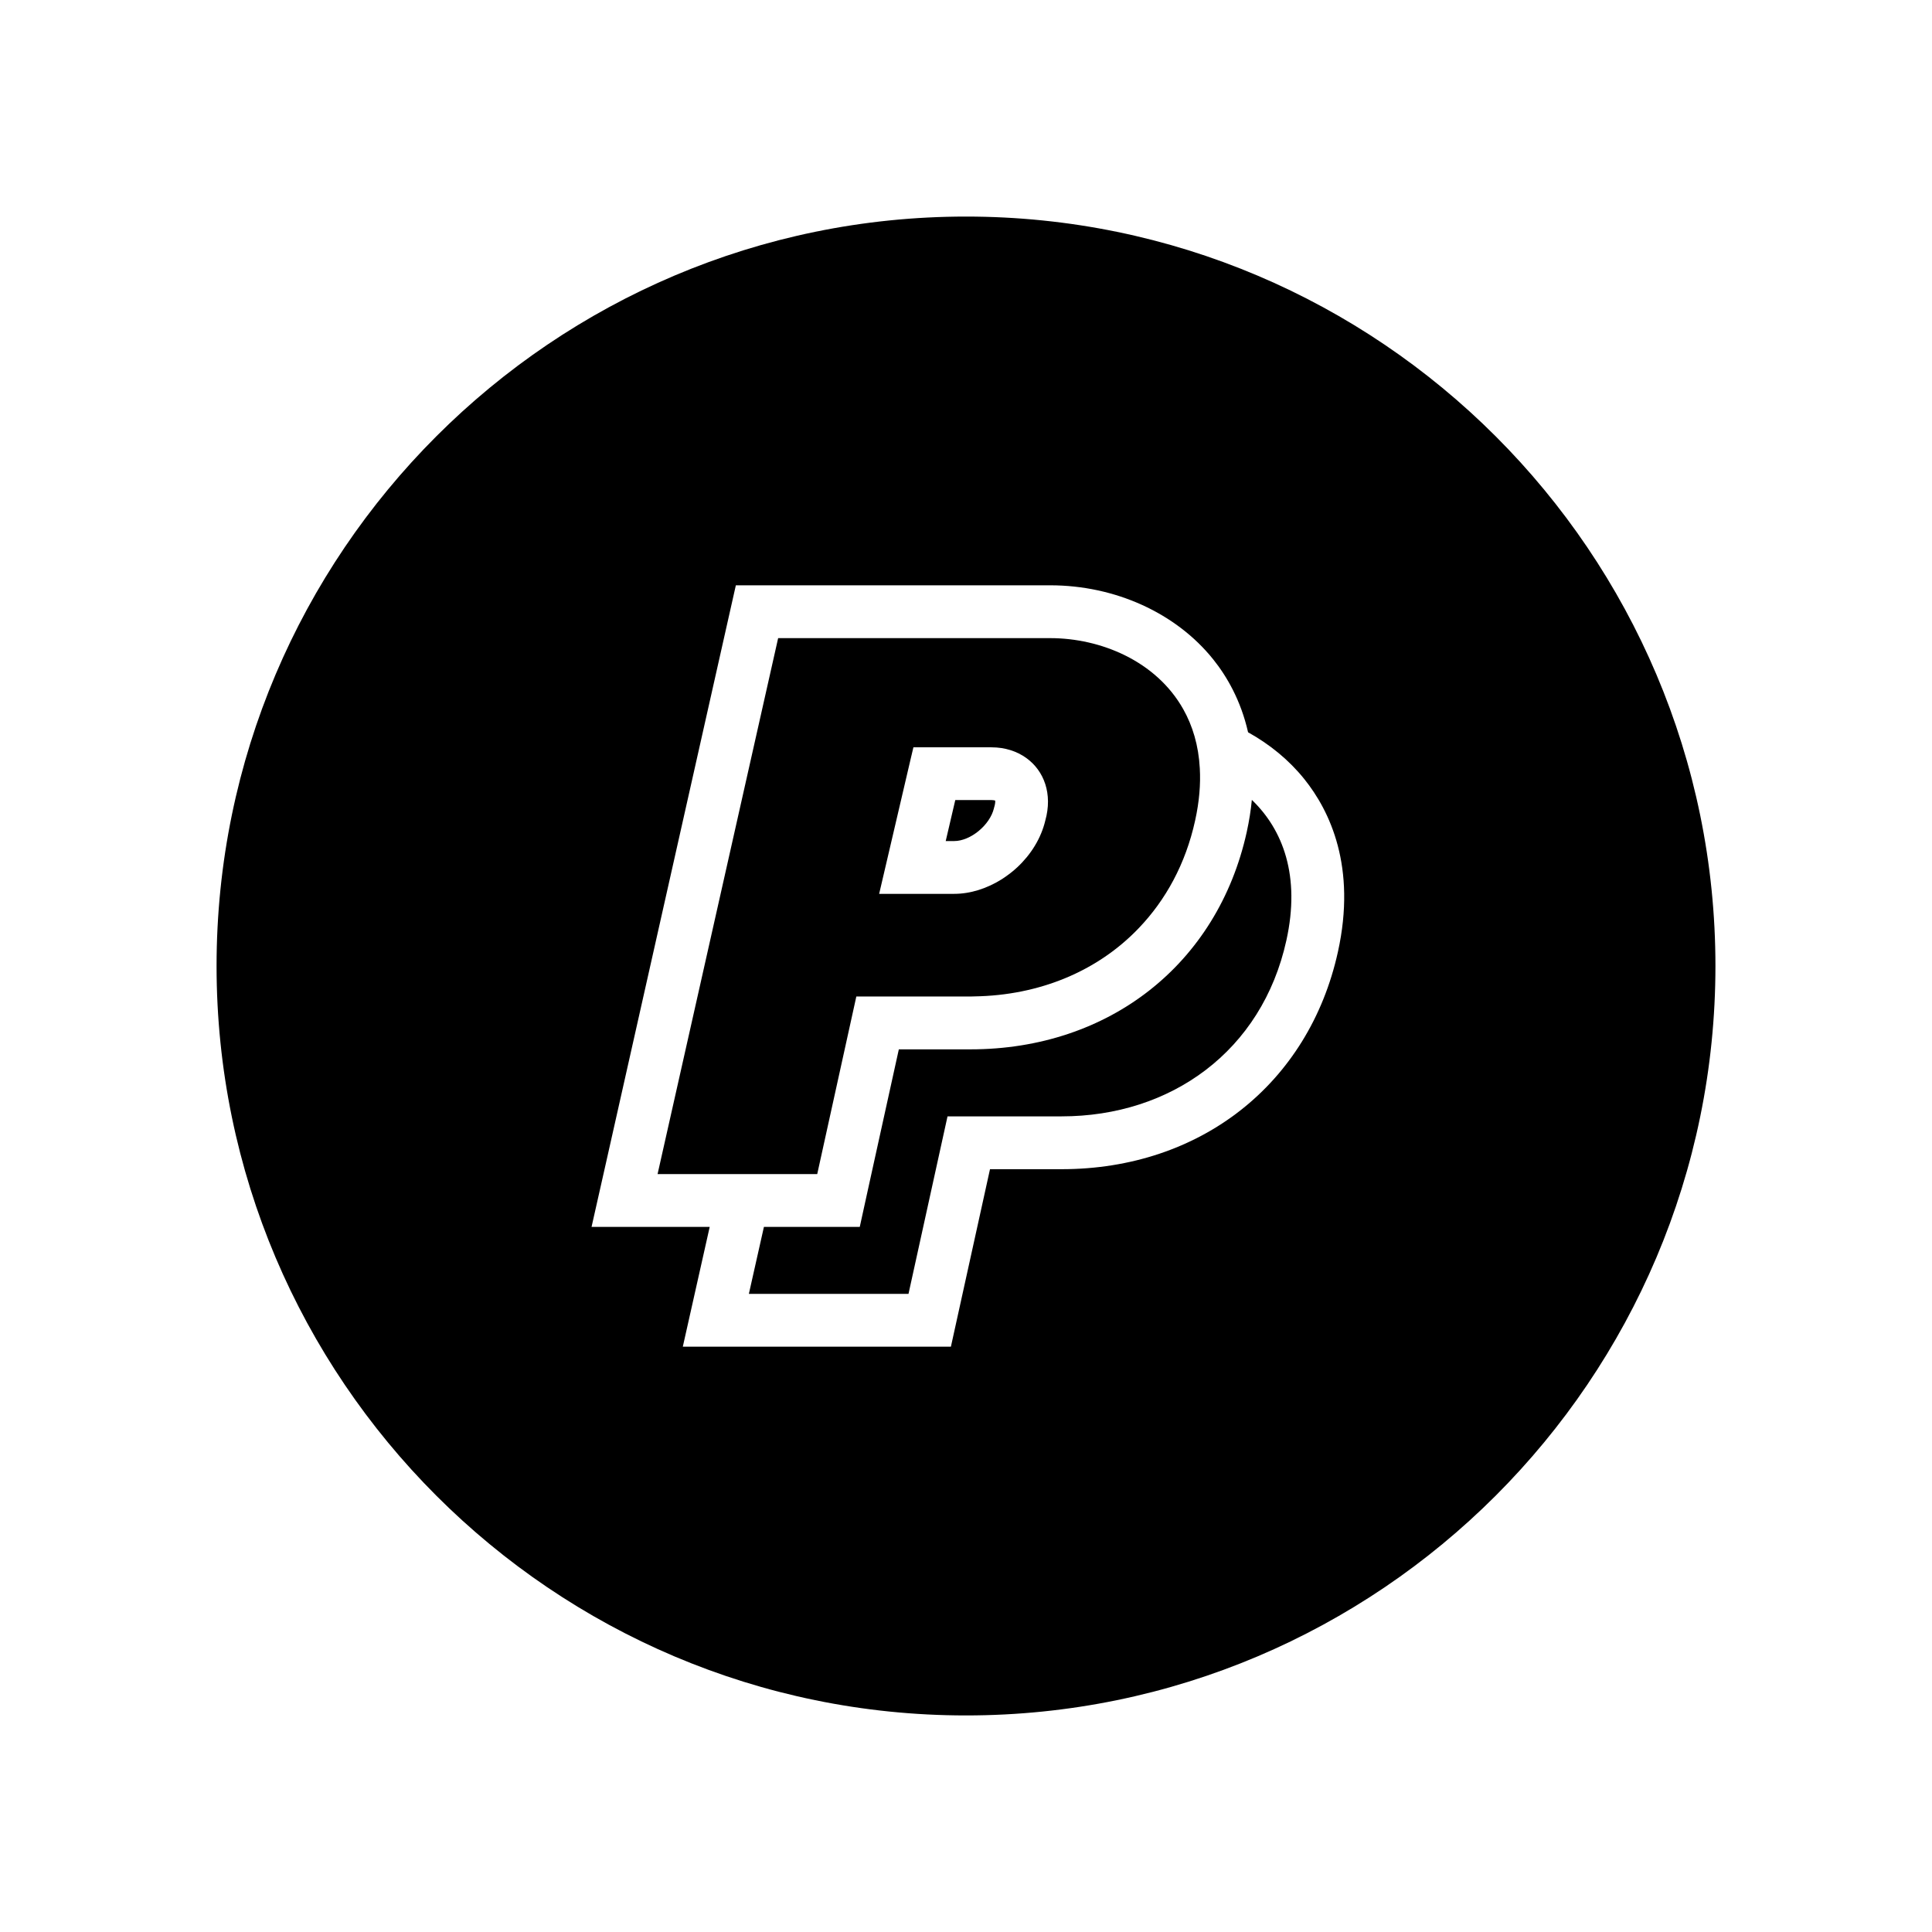
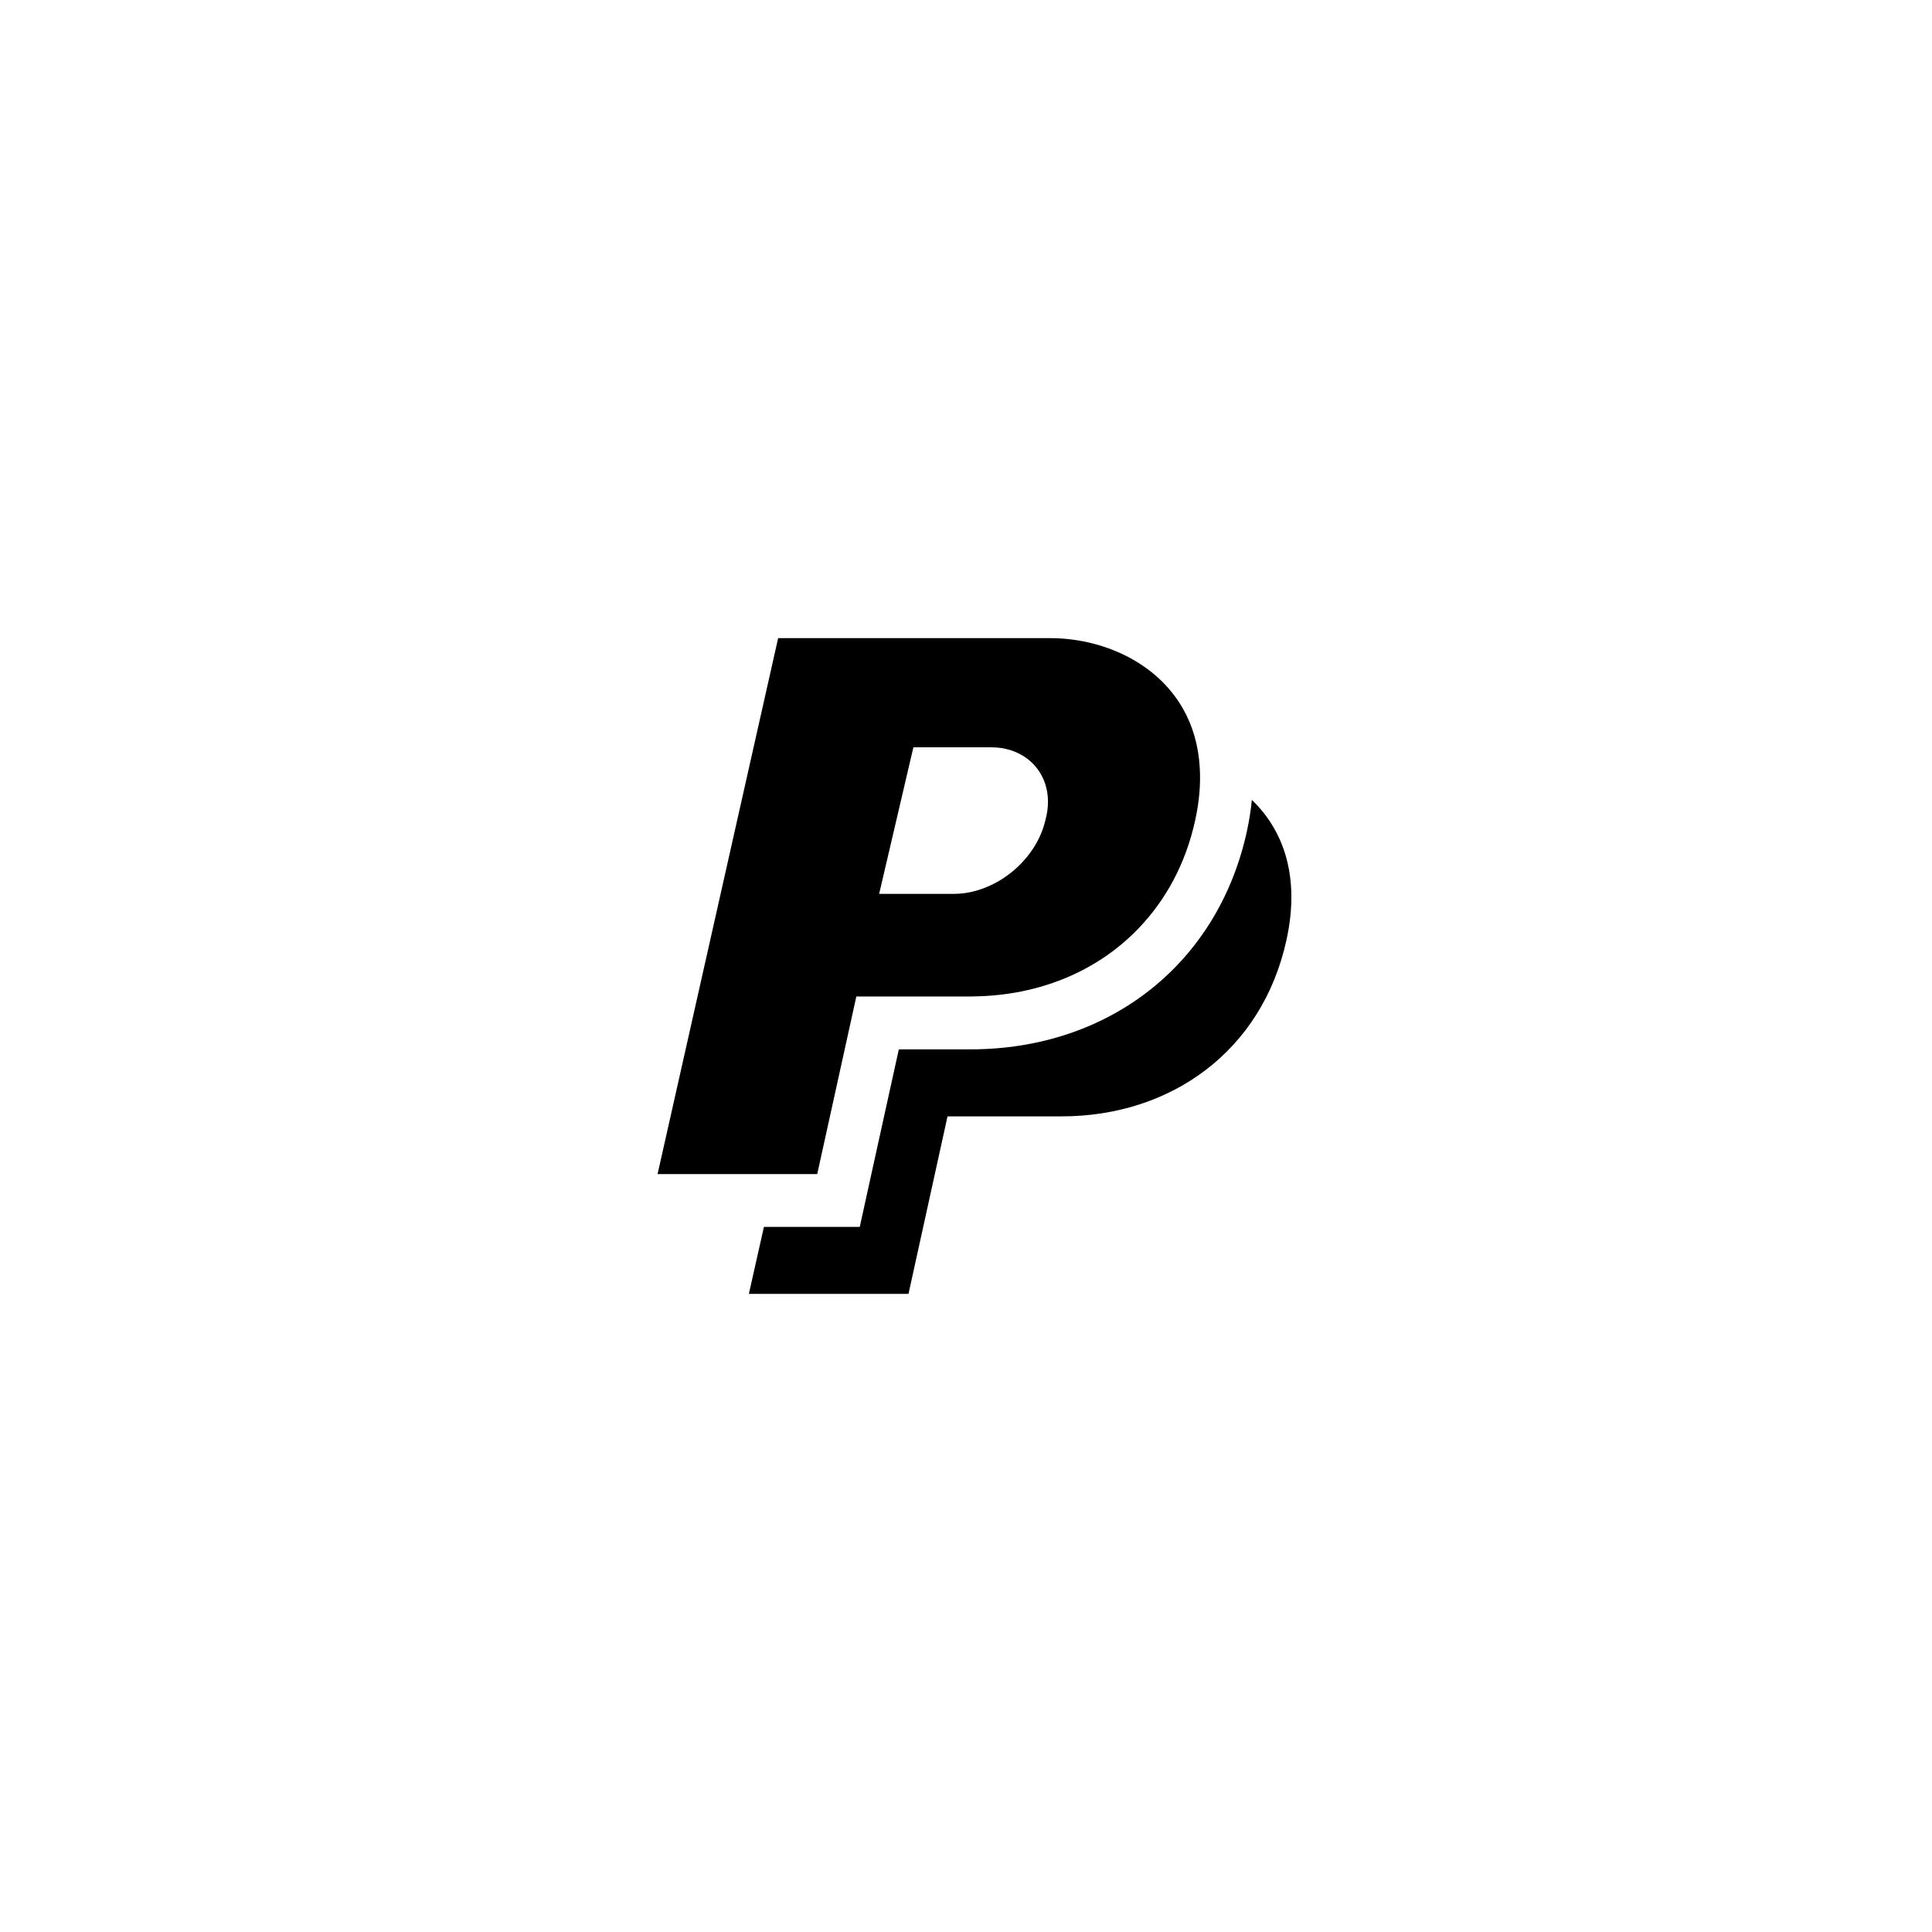
<svg xmlns="http://www.w3.org/2000/svg" enable-background="new 0 0 64 64" height="64px" id="Layer_1" version="1.1" viewBox="0 0 64 64" width="64px" xml:space="preserve">
  <g>
    <path d="M27.072,38.892l1.295-5.881h3.777c0.045,0,0.09-0.004,0.135-0.004c2.148-0.033,4.077-0.831,5.443-2.26   c0.895-0.934,1.553-2.13,1.868-3.565c0.139-0.628,0.185-1.206,0.155-1.731c-0.041-0.758-0.238-1.407-0.548-1.958   c-0.901-1.6-2.741-2.354-4.408-2.354h-9.012l-3.994,17.754h2.122h1.792H27.072z M30.174,25.11l0.084-0.354h2.589   c0.446,0,0.841,0.131,1.151,0.354c0.589,0.424,0.876,1.19,0.629,2.071c-0.14,0.59-0.477,1.126-0.923,1.544   c-0.16,0.151-0.336,0.282-0.519,0.401c-0.482,0.302-1.03,0.484-1.579,0.484h-2.483L30.174,25.11z" />
    <path d="M41.3,27.561c-0.965,4.372-4.558,7.2-9.154,7.2h-2.371l-0.993,4.508l-0.301,1.373h-1.408h-1.767l-0.499,2.22h5.288   l1.293-5.881h3.779c3.616,0,6.638-2.158,7.446-5.83c0.471-2.129-0.111-3.664-1.144-4.654C41.437,26.837,41.381,27.19,41.3,27.561z" />
-     <path d="M32.926,26.774l0.007-0.032l0.01-0.032c0.029-0.103,0.026-0.162,0.023-0.19c-0.018-0.006-0.057-0.017-0.119-0.017h-1.202   l-0.317,1.358h0.278C32.148,27.862,32.792,27.333,32.926,26.774z" />
-     <path d="M32,7.174C18.311,7.174,7.174,18.311,7.174,32c0,13.689,11.137,24.826,24.826,24.826c13.689,0,24.826-11.137,24.826-24.826   C56.826,18.311,45.689,7.174,32,7.174z M44.321,31.529c-0.964,4.375-4.558,7.202-9.154,7.202h-2.372l-0.993,4.508L31.5,44.611   h-1.405h-5.29h-2.186l0.479-2.134l0.412-1.835h-1.728h-2.186l0.481-2.134l3.992-17.755l0.307-1.364h1.4h9.013   c2.147,0,4.164,0.915,5.395,2.447c0.458,0.569,0.922,1.37,1.16,2.422c0.721,0.4,1.358,0.922,1.862,1.549   C44.058,26.866,44.94,28.72,44.321,31.529z" />
  </g>
</svg>